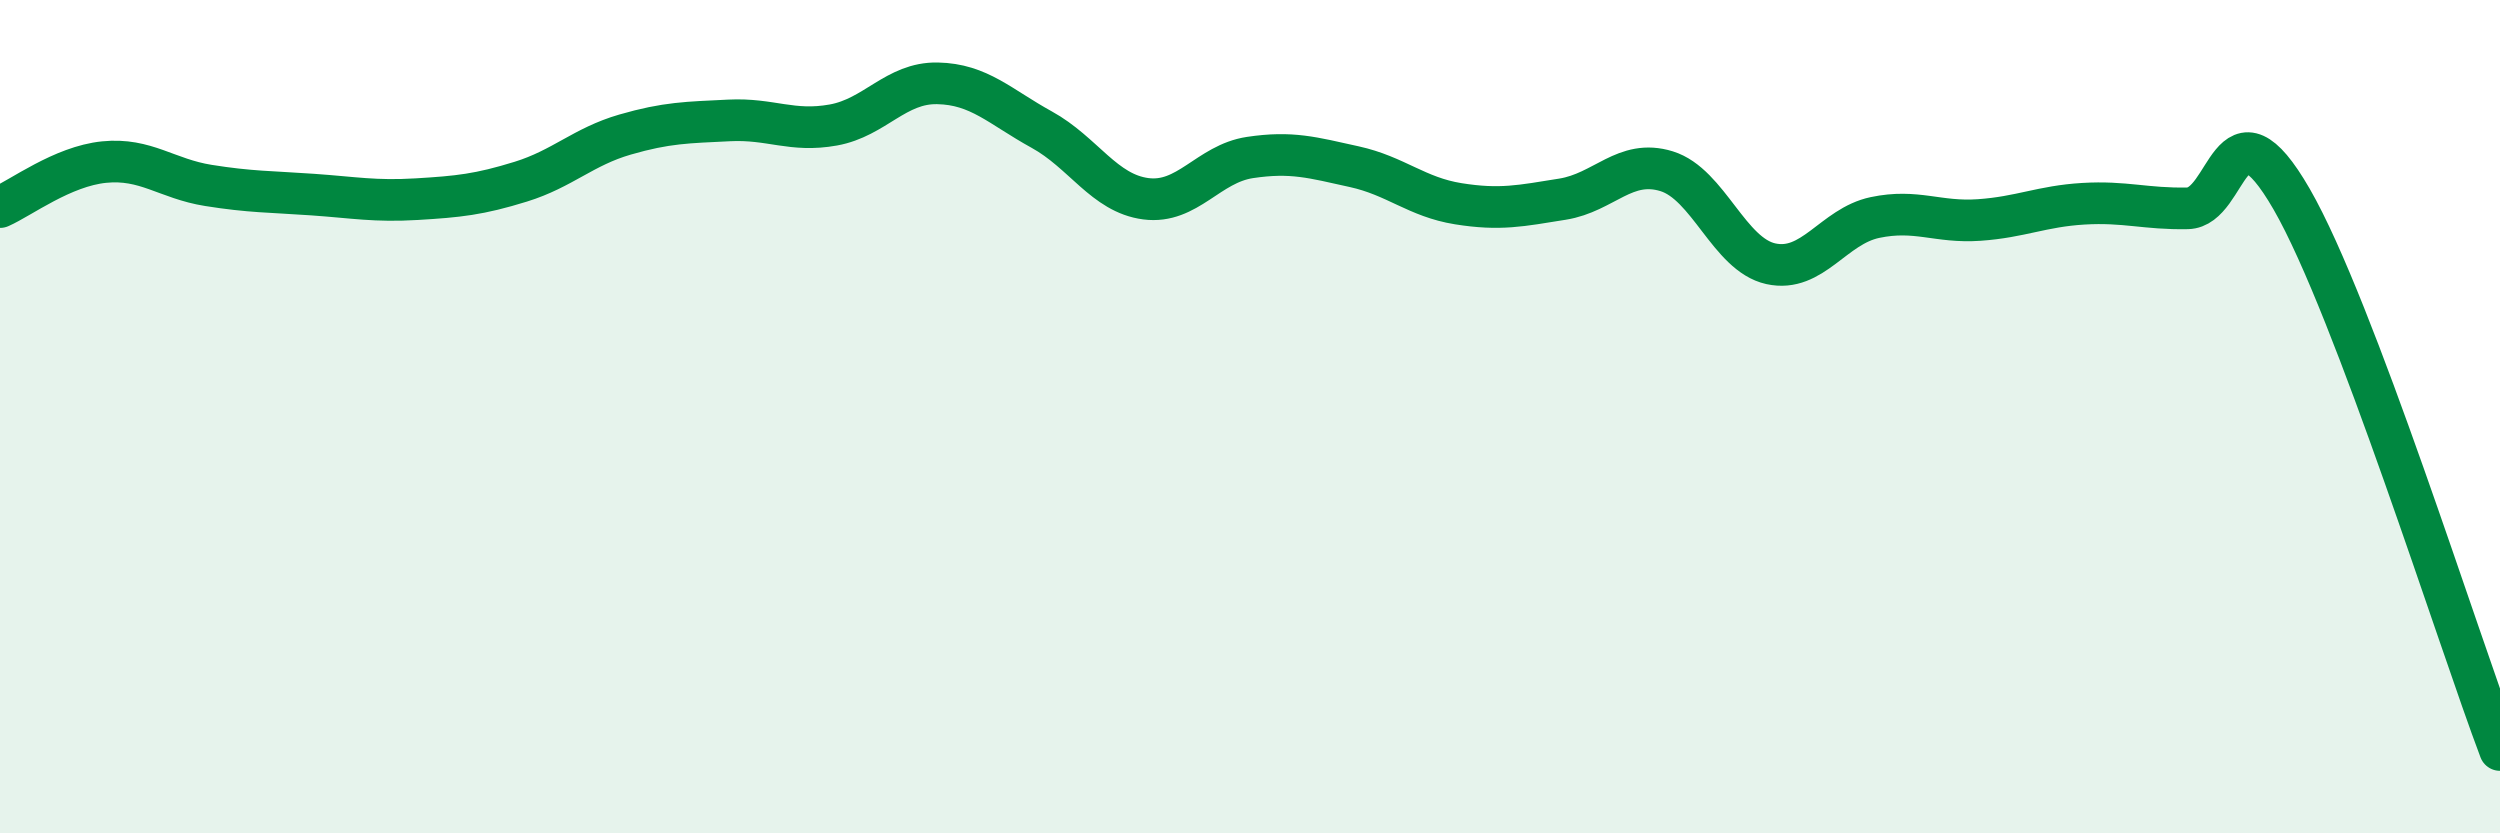
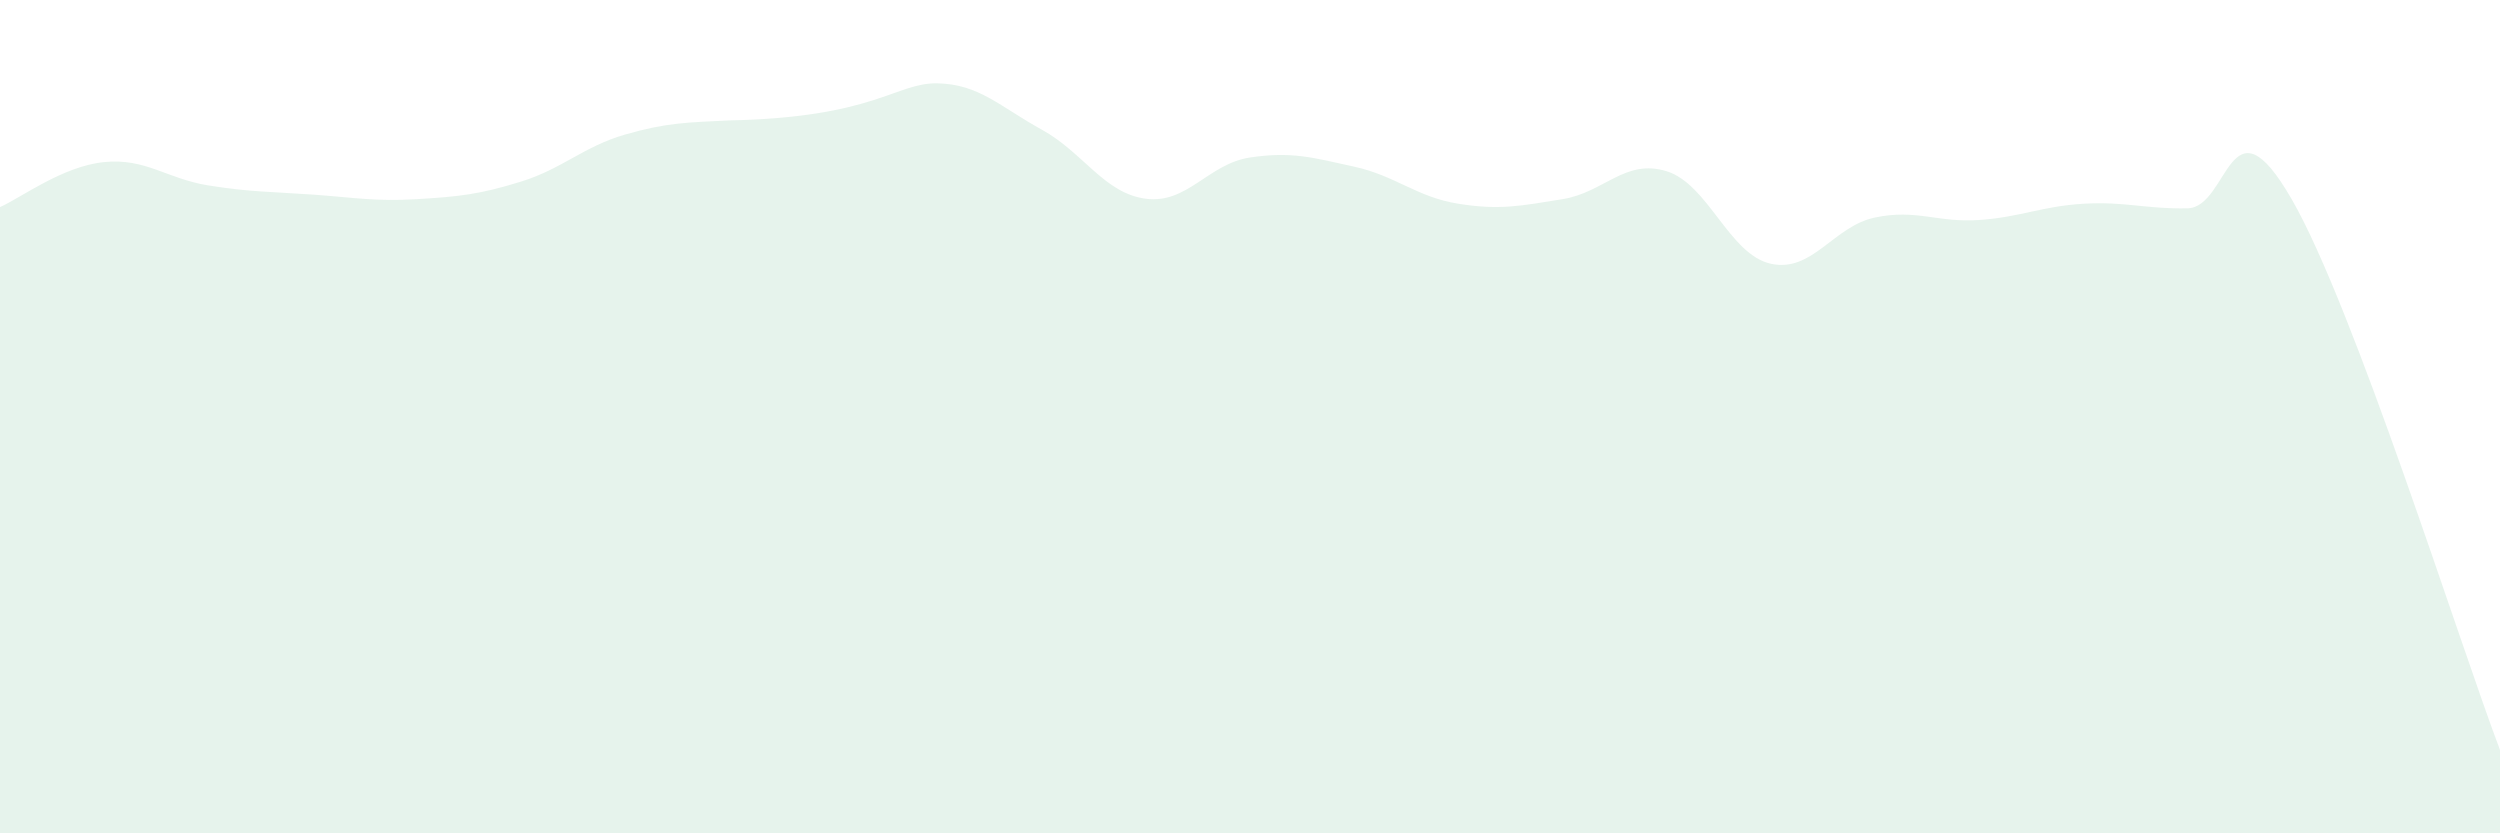
<svg xmlns="http://www.w3.org/2000/svg" width="60" height="20" viewBox="0 0 60 20">
-   <path d="M 0,4.97 C 0.5,4.75 1.5,3.99 2.5,3.89 C 3.5,3.79 4,4.29 5,4.45 C 6,4.61 6.5,4.6 7.5,4.67 C 8.5,4.74 9,4.84 10,4.78 C 11,4.72 11.5,4.67 12.5,4.36 C 13.5,4.05 14,3.52 15,3.23 C 16,2.94 16.5,2.94 17.5,2.89 C 18.5,2.84 19,3.18 20,3 C 21,2.82 21.5,1.98 22.5,2 C 23.5,2.02 24,2.56 25,3.11 C 26,3.66 26.5,4.64 27.5,4.77 C 28.5,4.9 29,3.93 30,3.78 C 31,3.63 31.5,3.78 32.5,4 C 33.5,4.22 34,4.73 35,4.89 C 36,5.05 36.5,4.94 37.5,4.78 C 38.5,4.62 39,3.8 40,4.11 C 41,4.42 41.5,6.11 42.5,6.33 C 43.5,6.55 44,5.43 45,5.22 C 46,5.01 46.5,5.35 47.5,5.28 C 48.5,5.21 49,4.95 50,4.89 C 51,4.83 51.5,5.02 52.5,5 C 53.5,4.98 53.5,2.18 55,4.78 C 56.5,7.38 59,15.36 60,18L60 20L0 20Z" fill="#008740" opacity="0.1" stroke-linecap="round" stroke-linejoin="round" />
-   <path d="M 0,4.97 C 0.5,4.75 1.5,3.99 2.5,3.89 C 3.5,3.79 4,4.29 5,4.45 C 6,4.61 6.5,4.6 7.5,4.67 C 8.5,4.74 9,4.84 10,4.78 C 11,4.72 11.5,4.67 12.5,4.36 C 13.5,4.05 14,3.52 15,3.23 C 16,2.94 16.5,2.94 17.5,2.89 C 18.5,2.84 19,3.18 20,3 C 21,2.82 21.5,1.98 22.5,2 C 23.5,2.02 24,2.56 25,3.11 C 26,3.66 26.5,4.64 27.5,4.77 C 28.5,4.9 29,3.93 30,3.78 C 31,3.63 31.5,3.78 32.5,4 C 33.5,4.22 34,4.73 35,4.89 C 36,5.05 36.5,4.94 37.5,4.78 C 38.5,4.62 39,3.8 40,4.11 C 41,4.42 41.5,6.11 42.5,6.33 C 43.5,6.55 44,5.43 45,5.22 C 46,5.01 46.5,5.35 47.5,5.28 C 48.5,5.21 49,4.95 50,4.89 C 51,4.83 51.5,5.02 52.5,5 C 53.5,4.98 53.5,2.18 55,4.78 C 56.5,7.38 59,15.36 60,18" stroke="#008740" stroke-width="1" fill="none" stroke-linecap="round" stroke-linejoin="round" />
+   <path d="M 0,4.97 C 0.5,4.75 1.5,3.99 2.5,3.89 C 3.5,3.79 4,4.29 5,4.45 C 6,4.61 6.5,4.6 7.5,4.67 C 8.5,4.74 9,4.84 10,4.78 C 11,4.72 11.5,4.67 12.5,4.36 C 13.5,4.05 14,3.52 15,3.23 C 16,2.94 16.5,2.94 17.5,2.89 C 21,2.82 21.5,1.98 22.5,2 C 23.5,2.02 24,2.56 25,3.11 C 26,3.66 26.5,4.64 27.5,4.77 C 28.5,4.9 29,3.93 30,3.78 C 31,3.63 31.5,3.78 32.5,4 C 33.5,4.22 34,4.73 35,4.89 C 36,5.05 36.5,4.94 37.5,4.78 C 38.5,4.62 39,3.8 40,4.11 C 41,4.42 41.5,6.11 42.5,6.33 C 43.5,6.55 44,5.43 45,5.22 C 46,5.01 46.5,5.35 47.5,5.28 C 48.5,5.21 49,4.95 50,4.89 C 51,4.83 51.5,5.02 52.5,5 C 53.5,4.98 53.5,2.18 55,4.78 C 56.5,7.38 59,15.36 60,18L60 20L0 20Z" fill="#008740" opacity="0.1" stroke-linecap="round" stroke-linejoin="round" />
</svg>